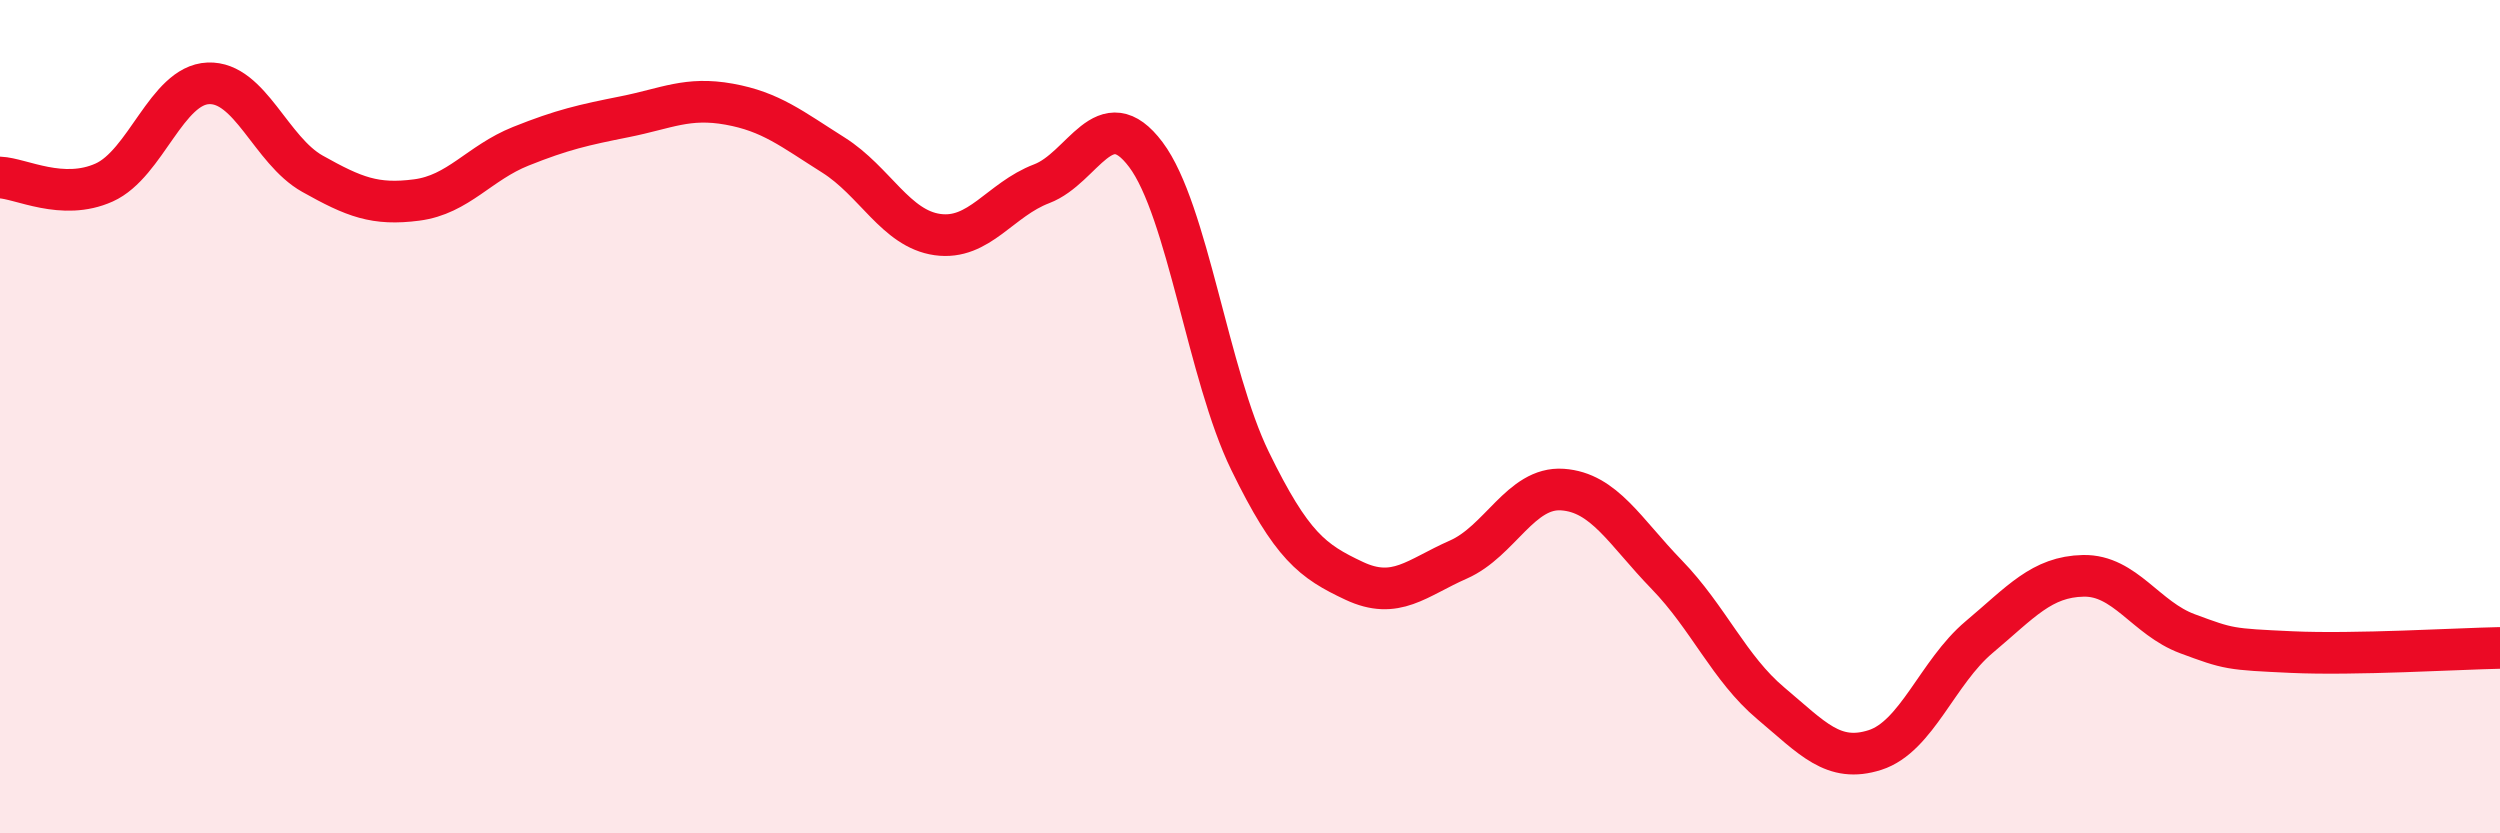
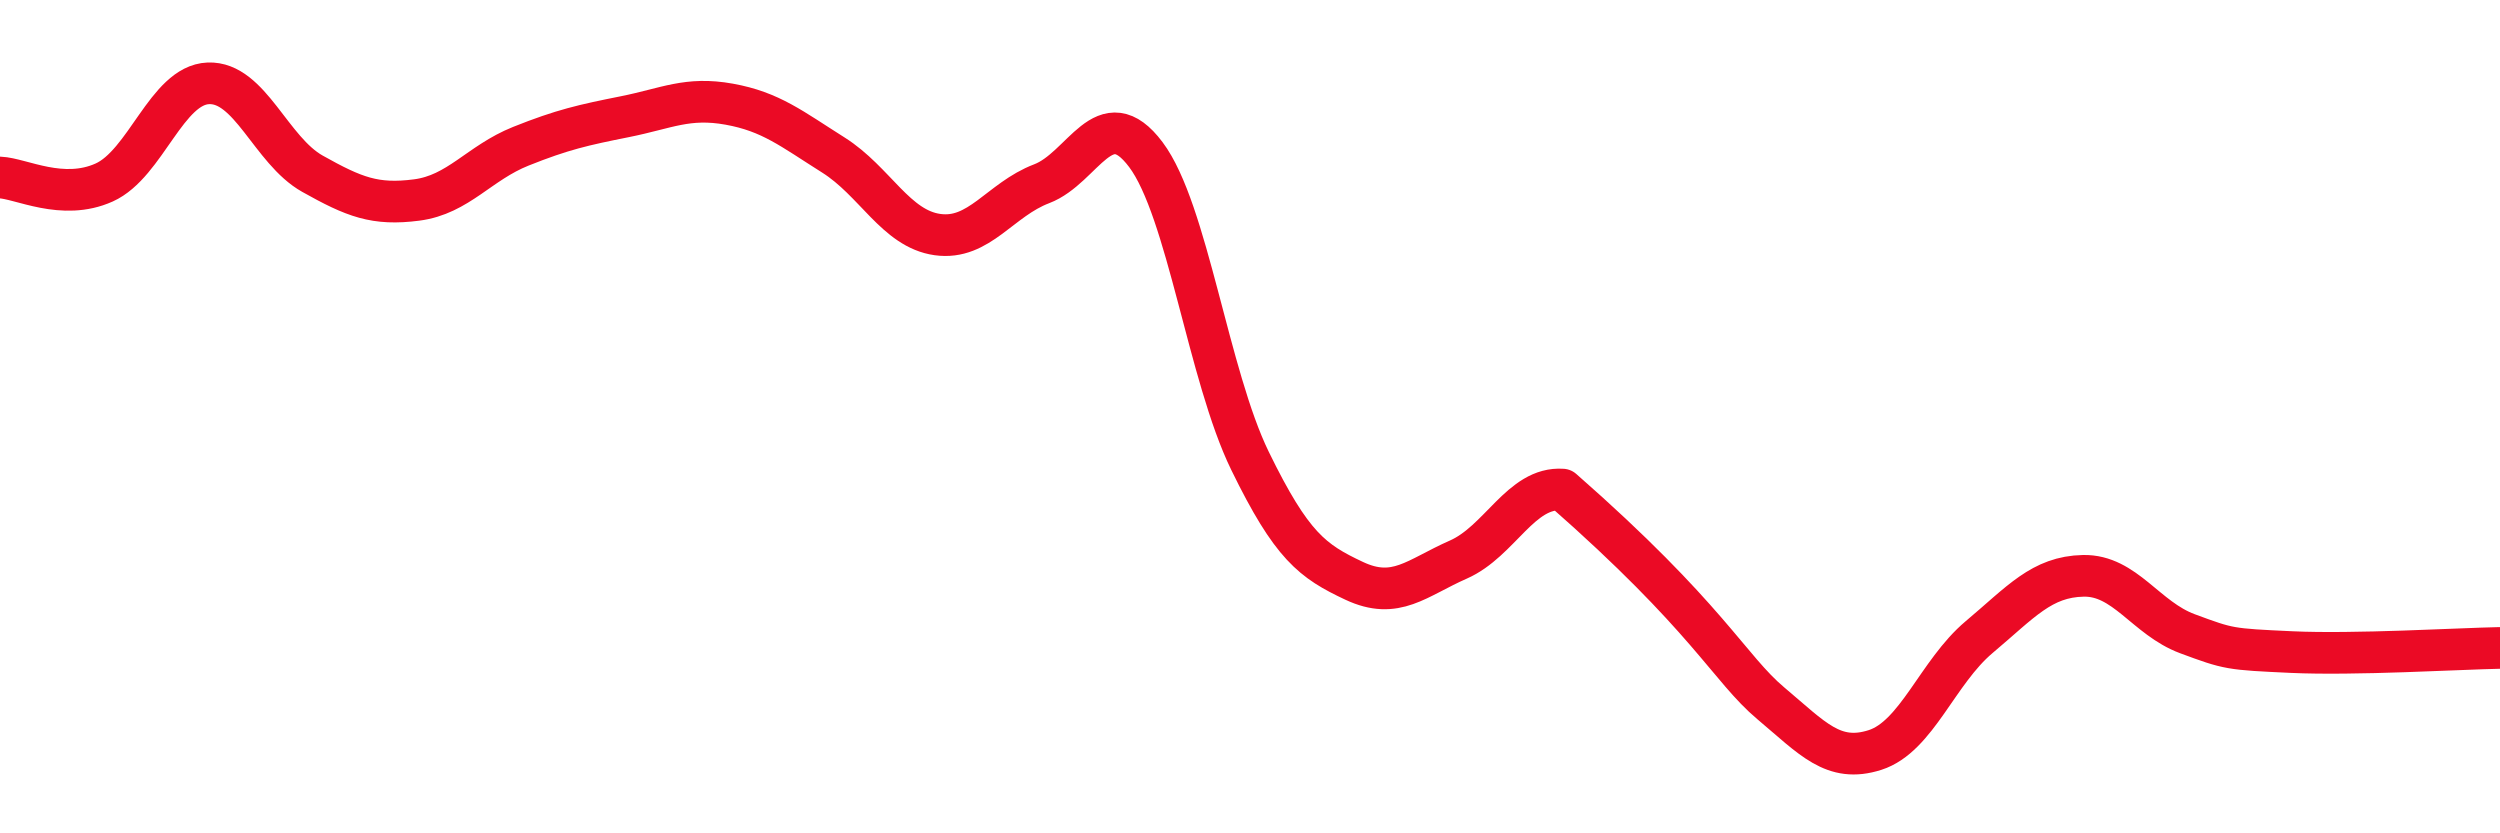
<svg xmlns="http://www.w3.org/2000/svg" width="60" height="20" viewBox="0 0 60 20">
-   <path d="M 0,4.26 C 0.5,4.28 1.5,4.83 2.5,4.38 C 3.5,3.93 4,2.04 5,2 C 6,1.96 6.5,3.61 7.5,4.17 C 8.5,4.73 9,4.93 10,4.8 C 11,4.67 11.5,3.91 12.5,3.51 C 13.5,3.11 14,3 15,2.8 C 16,2.6 16.5,2.32 17.5,2.5 C 18.5,2.68 19,3.09 20,3.72 C 21,4.35 21.5,5.49 22.5,5.63 C 23.5,5.77 24,4.79 25,4.41 C 26,4.03 26.5,2.38 27.5,3.71 C 28.5,5.04 29,9.01 30,11.06 C 31,13.11 31.5,13.47 32.5,13.94 C 33.5,14.41 34,13.87 35,13.43 C 36,12.99 36.5,11.68 37.5,11.75 C 38.5,11.82 39,12.76 40,13.79 C 41,14.82 41.5,16.04 42.5,16.88 C 43.5,17.72 44,18.32 45,18 C 46,17.68 46.5,16.13 47.5,15.29 C 48.5,14.45 49,13.84 50,13.82 C 51,13.8 51.5,14.84 52.5,15.21 C 53.5,15.58 53.5,15.58 55,15.65 C 56.5,15.72 59,15.57 60,15.55L60 20L0 20Z" fill="#EB0A25" opacity="0.1" stroke-linecap="round" stroke-linejoin="round" />
-   <path d="M 0,4.26 C 0.5,4.28 1.5,4.83 2.5,4.38 C 3.5,3.93 4,2.04 5,2 C 6,1.96 6.5,3.61 7.5,4.17 C 8.5,4.73 9,4.93 10,4.8 C 11,4.67 11.5,3.91 12.5,3.51 C 13.5,3.11 14,3 15,2.8 C 16,2.6 16.5,2.32 17.5,2.5 C 18.5,2.68 19,3.09 20,3.72 C 21,4.35 21.5,5.49 22.5,5.63 C 23.5,5.77 24,4.79 25,4.41 C 26,4.03 26.5,2.38 27.5,3.71 C 28.5,5.04 29,9.01 30,11.06 C 31,13.11 31.5,13.47 32.5,13.94 C 33.5,14.41 34,13.87 35,13.43 C 36,12.99 36.5,11.68 37.5,11.75 C 38.5,11.82 39,12.76 40,13.79 C 41,14.82 41.5,16.04 42.5,16.88 C 43.5,17.72 44,18.32 45,18 C 46,17.68 46.5,16.13 47.5,15.29 C 48.5,14.45 49,13.84 50,13.82 C 51,13.8 51.5,14.84 52.5,15.21 C 53.5,15.58 53.5,15.58 55,15.65 C 56.5,15.72 59,15.57 60,15.55" stroke="#EB0A25" stroke-width="1" fill="none" stroke-linecap="round" stroke-linejoin="round" />
+   <path d="M 0,4.26 C 0.5,4.28 1.5,4.83 2.5,4.38 C 3.5,3.93 4,2.04 5,2 C 6,1.96 6.5,3.61 7.5,4.17 C 8.5,4.73 9,4.93 10,4.8 C 11,4.67 11.5,3.91 12.5,3.51 C 13.5,3.11 14,3 15,2.8 C 16,2.6 16.5,2.32 17.5,2.5 C 18.5,2.68 19,3.09 20,3.72 C 21,4.35 21.5,5.49 22.5,5.63 C 23.5,5.77 24,4.79 25,4.41 C 26,4.03 26.5,2.38 27.5,3.71 C 28.5,5.04 29,9.01 30,11.06 C 31,13.11 31.5,13.47 32.5,13.94 C 33.5,14.41 34,13.87 35,13.43 C 36,12.99 36.5,11.68 37.5,11.75 C 41,14.82 41.5,16.04 42.5,16.88 C 43.5,17.72 44,18.32 45,18 C 46,17.68 46.5,16.13 47.5,15.29 C 48.5,14.45 49,13.84 50,13.82 C 51,13.8 51.5,14.84 52.5,15.21 C 53.5,15.58 53.5,15.58 55,15.65 C 56.5,15.72 59,15.57 60,15.55" stroke="#EB0A25" stroke-width="1" fill="none" stroke-linecap="round" stroke-linejoin="round" />
</svg>